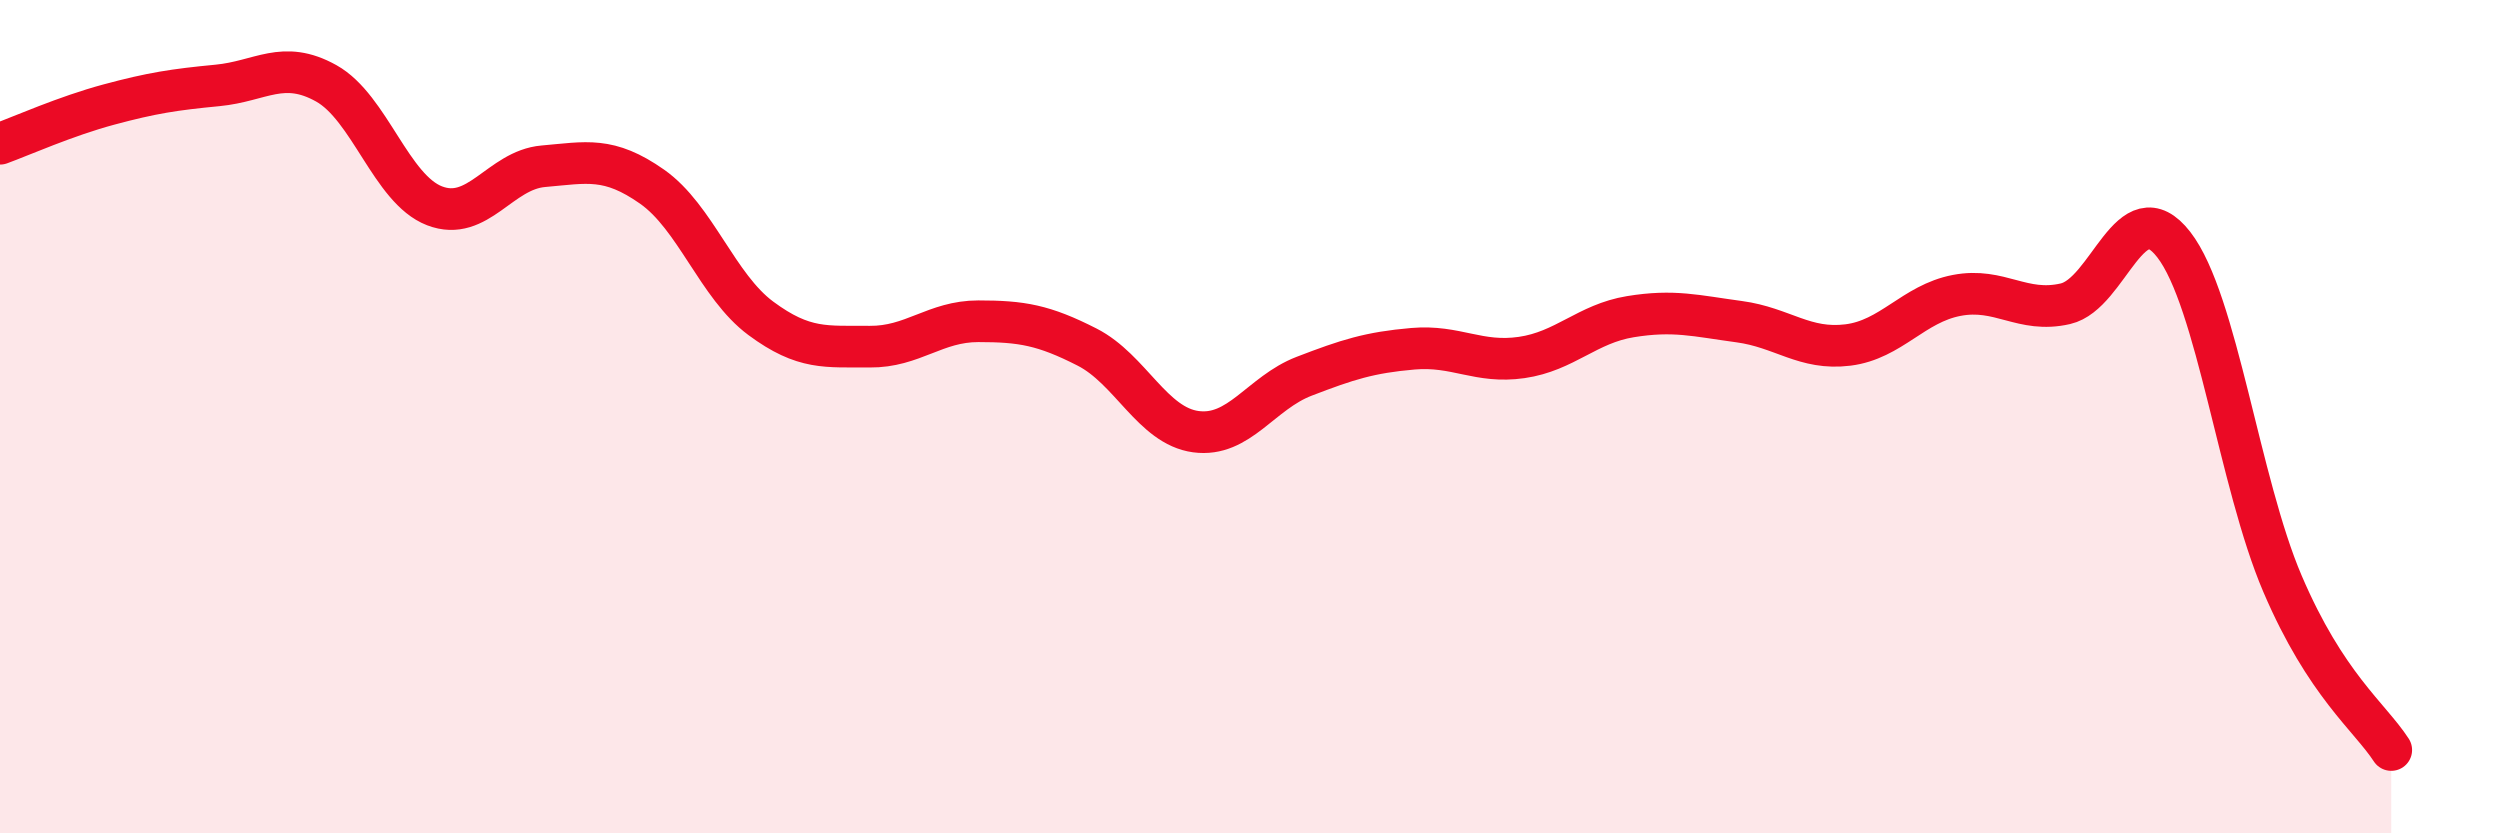
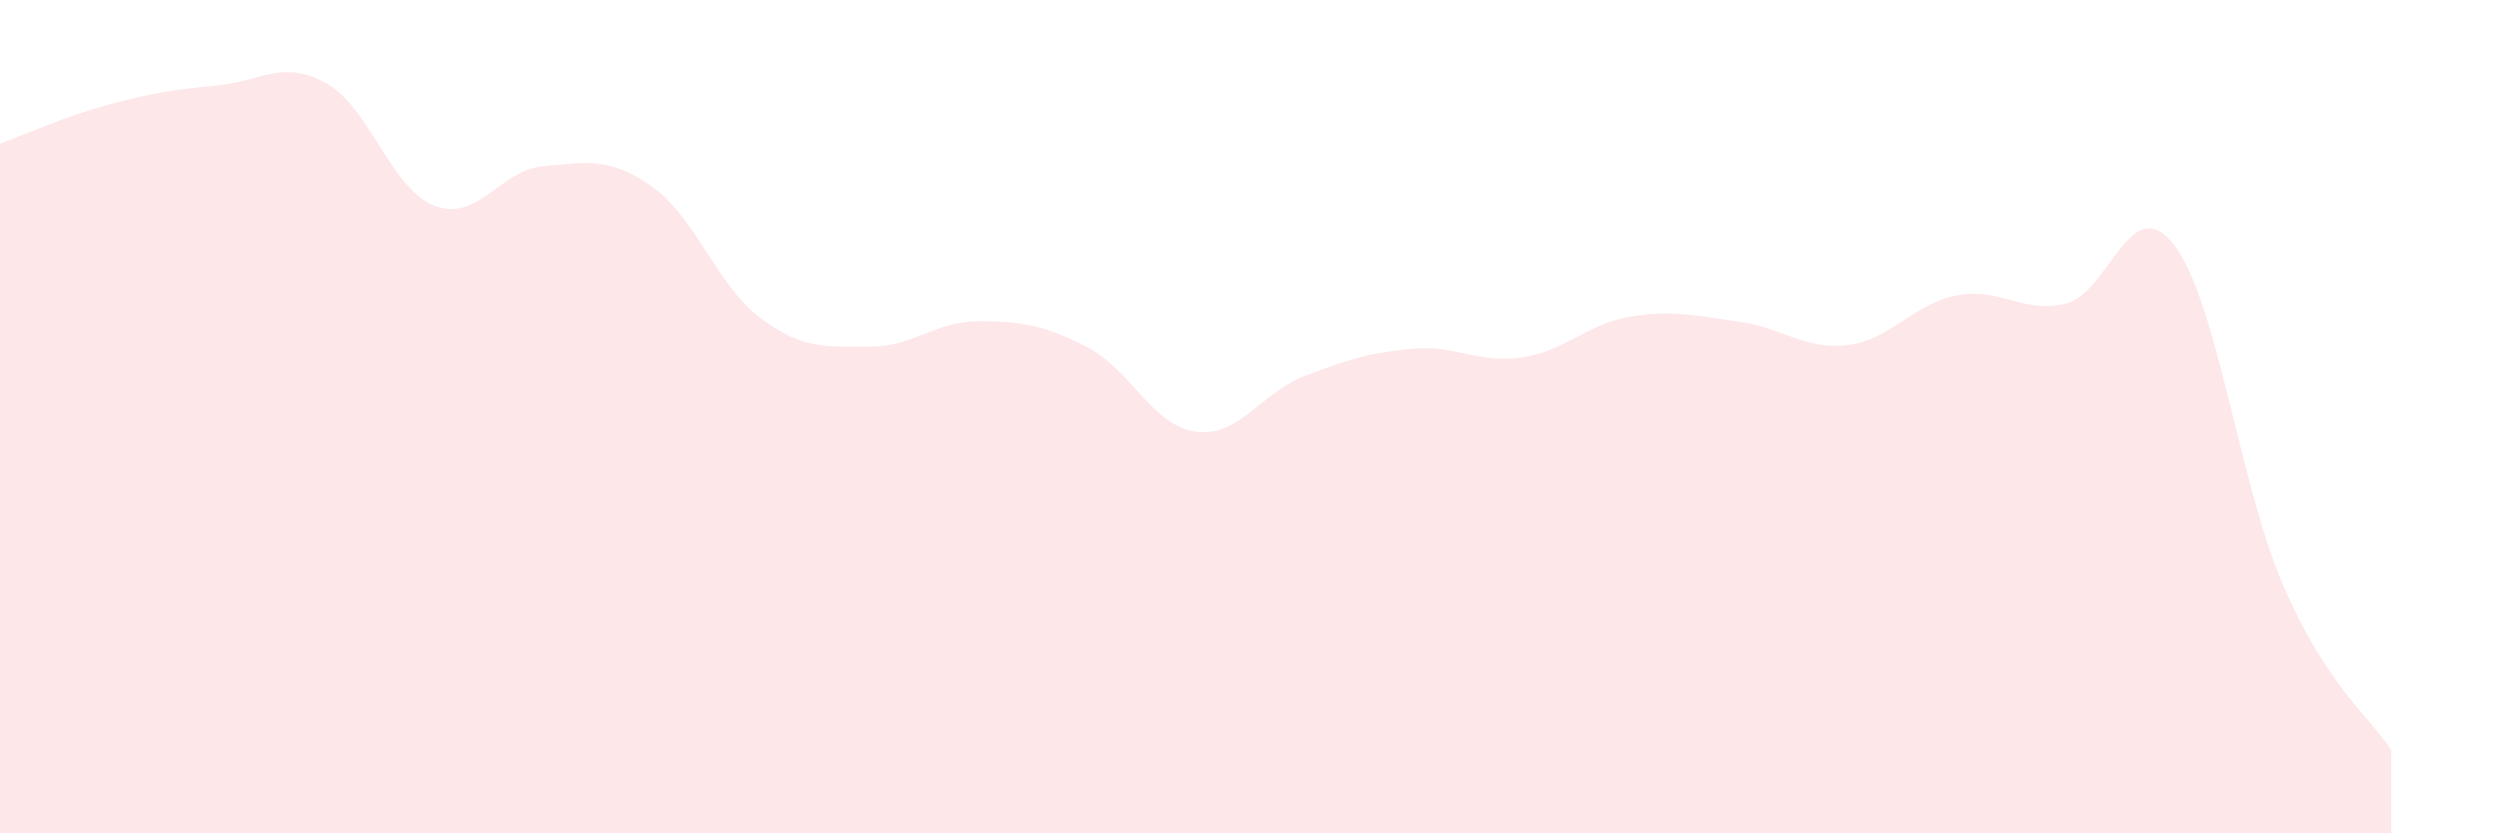
<svg xmlns="http://www.w3.org/2000/svg" width="60" height="20" viewBox="0 0 60 20">
  <path d="M 0,3.45 C 0.52,3.26 1.57,2.79 2.61,2.51 C 3.65,2.23 4.18,2.15 5.22,2.05 C 6.26,1.95 6.79,1.42 7.83,2 C 8.87,2.58 9.39,4.54 10.43,4.94 C 11.47,5.34 12,4.08 13.04,3.99 C 14.08,3.9 14.61,3.75 15.65,4.48 C 16.69,5.21 17.22,6.87 18.26,7.64 C 19.3,8.41 19.83,8.31 20.87,8.32 C 21.91,8.33 22.44,7.71 23.48,7.71 C 24.52,7.71 25.05,7.8 26.09,8.33 C 27.13,8.86 27.66,10.22 28.7,10.36 C 29.74,10.5 30.26,9.43 31.3,9.03 C 32.34,8.63 32.87,8.46 33.91,8.37 C 34.95,8.28 35.48,8.73 36.52,8.58 C 37.56,8.43 38.09,7.77 39.13,7.6 C 40.17,7.43 40.7,7.58 41.74,7.72 C 42.78,7.86 43.31,8.41 44.35,8.28 C 45.39,8.15 45.92,7.29 46.96,7.09 C 48,6.89 48.53,7.53 49.57,7.29 C 50.61,7.05 51.13,4.53 52.17,5.87 C 53.21,7.21 53.74,11.58 54.78,14.01 C 55.82,16.44 56.87,17.2 57.39,18L57.39 20L0 20Z" fill="#EB0A25" opacity="0.1" stroke-linecap="round" stroke-linejoin="round" />
-   <path d="M 0,3.45 C 0.52,3.26 1.57,2.79 2.61,2.51 C 3.65,2.23 4.18,2.15 5.22,2.05 C 6.26,1.95 6.79,1.42 7.83,2 C 8.87,2.58 9.39,4.54 10.43,4.94 C 11.47,5.34 12,4.08 13.04,3.99 C 14.08,3.9 14.61,3.75 15.65,4.48 C 16.69,5.21 17.22,6.87 18.26,7.64 C 19.3,8.41 19.83,8.31 20.87,8.32 C 21.91,8.33 22.44,7.71 23.48,7.71 C 24.52,7.71 25.05,7.8 26.09,8.33 C 27.13,8.86 27.66,10.22 28.7,10.36 C 29.74,10.5 30.26,9.43 31.3,9.03 C 32.34,8.63 32.87,8.46 33.91,8.37 C 34.95,8.28 35.48,8.73 36.52,8.58 C 37.56,8.43 38.09,7.77 39.13,7.6 C 40.17,7.43 40.7,7.58 41.74,7.72 C 42.78,7.86 43.31,8.41 44.35,8.28 C 45.39,8.15 45.92,7.29 46.96,7.09 C 48,6.89 48.53,7.53 49.57,7.29 C 50.61,7.05 51.13,4.53 52.17,5.87 C 53.21,7.21 53.74,11.58 54.78,14.01 C 55.82,16.44 56.87,17.2 57.39,18" stroke="#EB0A25" stroke-width="1" fill="none" stroke-linecap="round" stroke-linejoin="round" />
</svg>